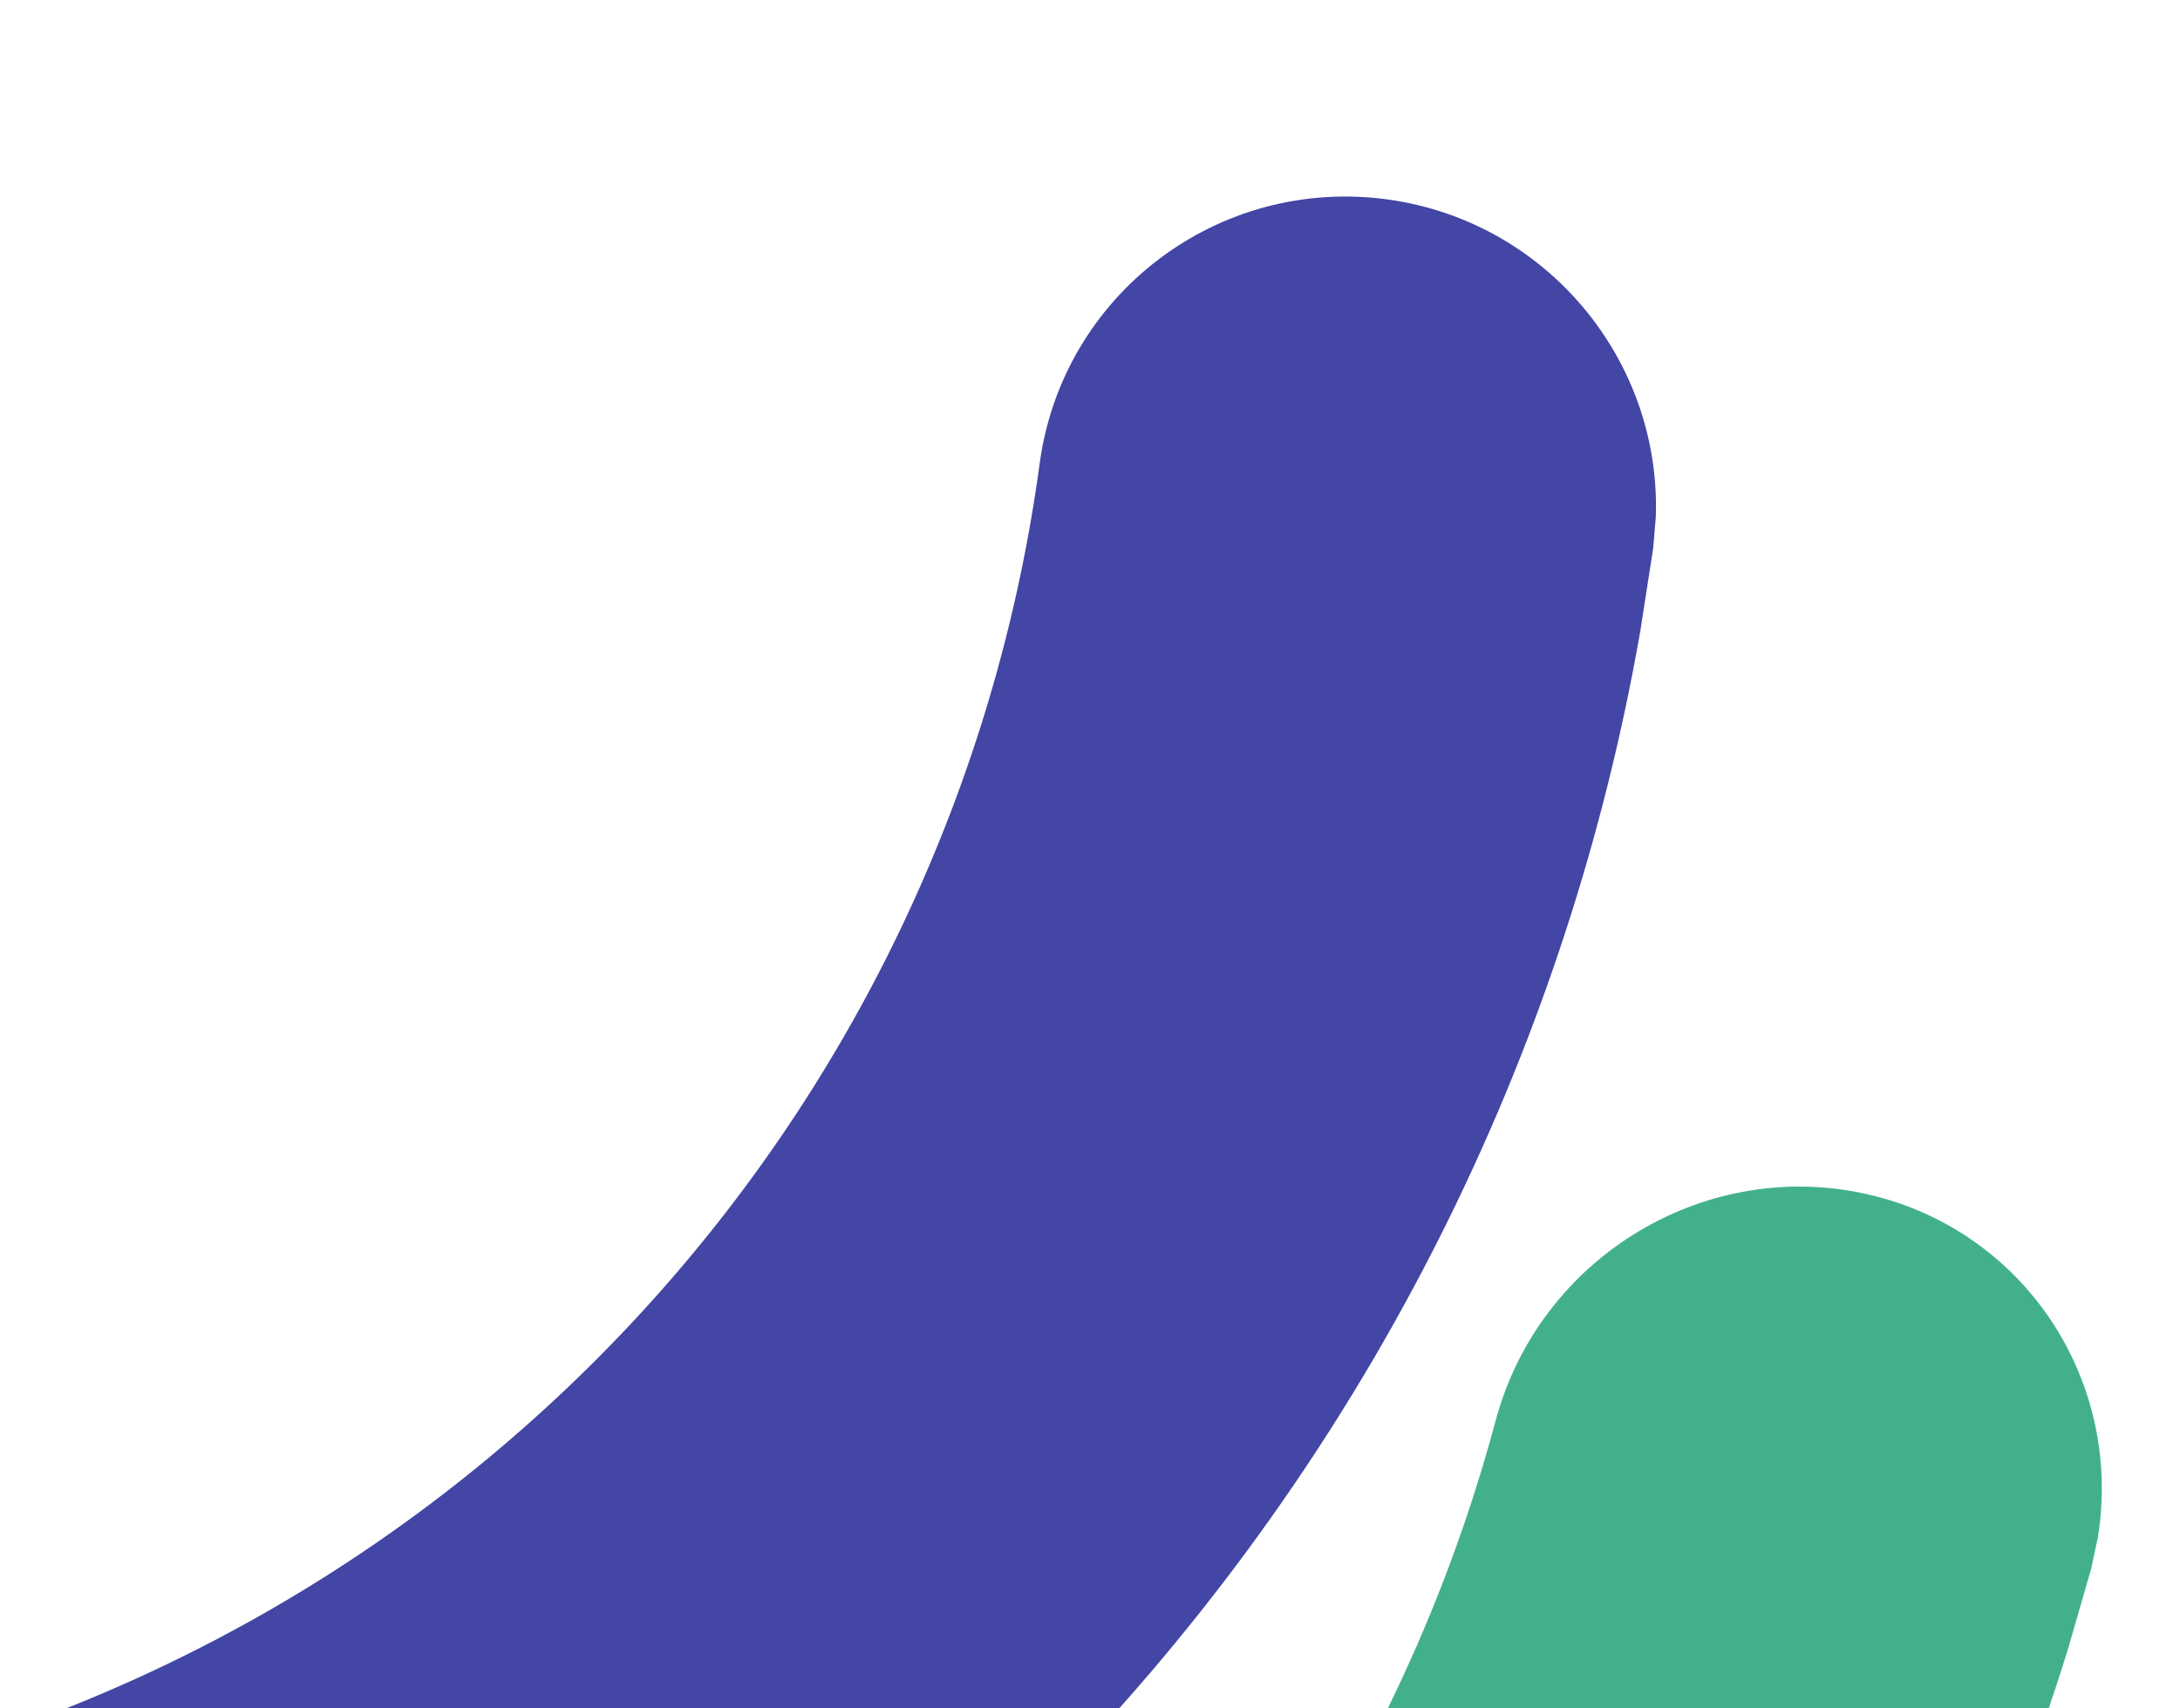
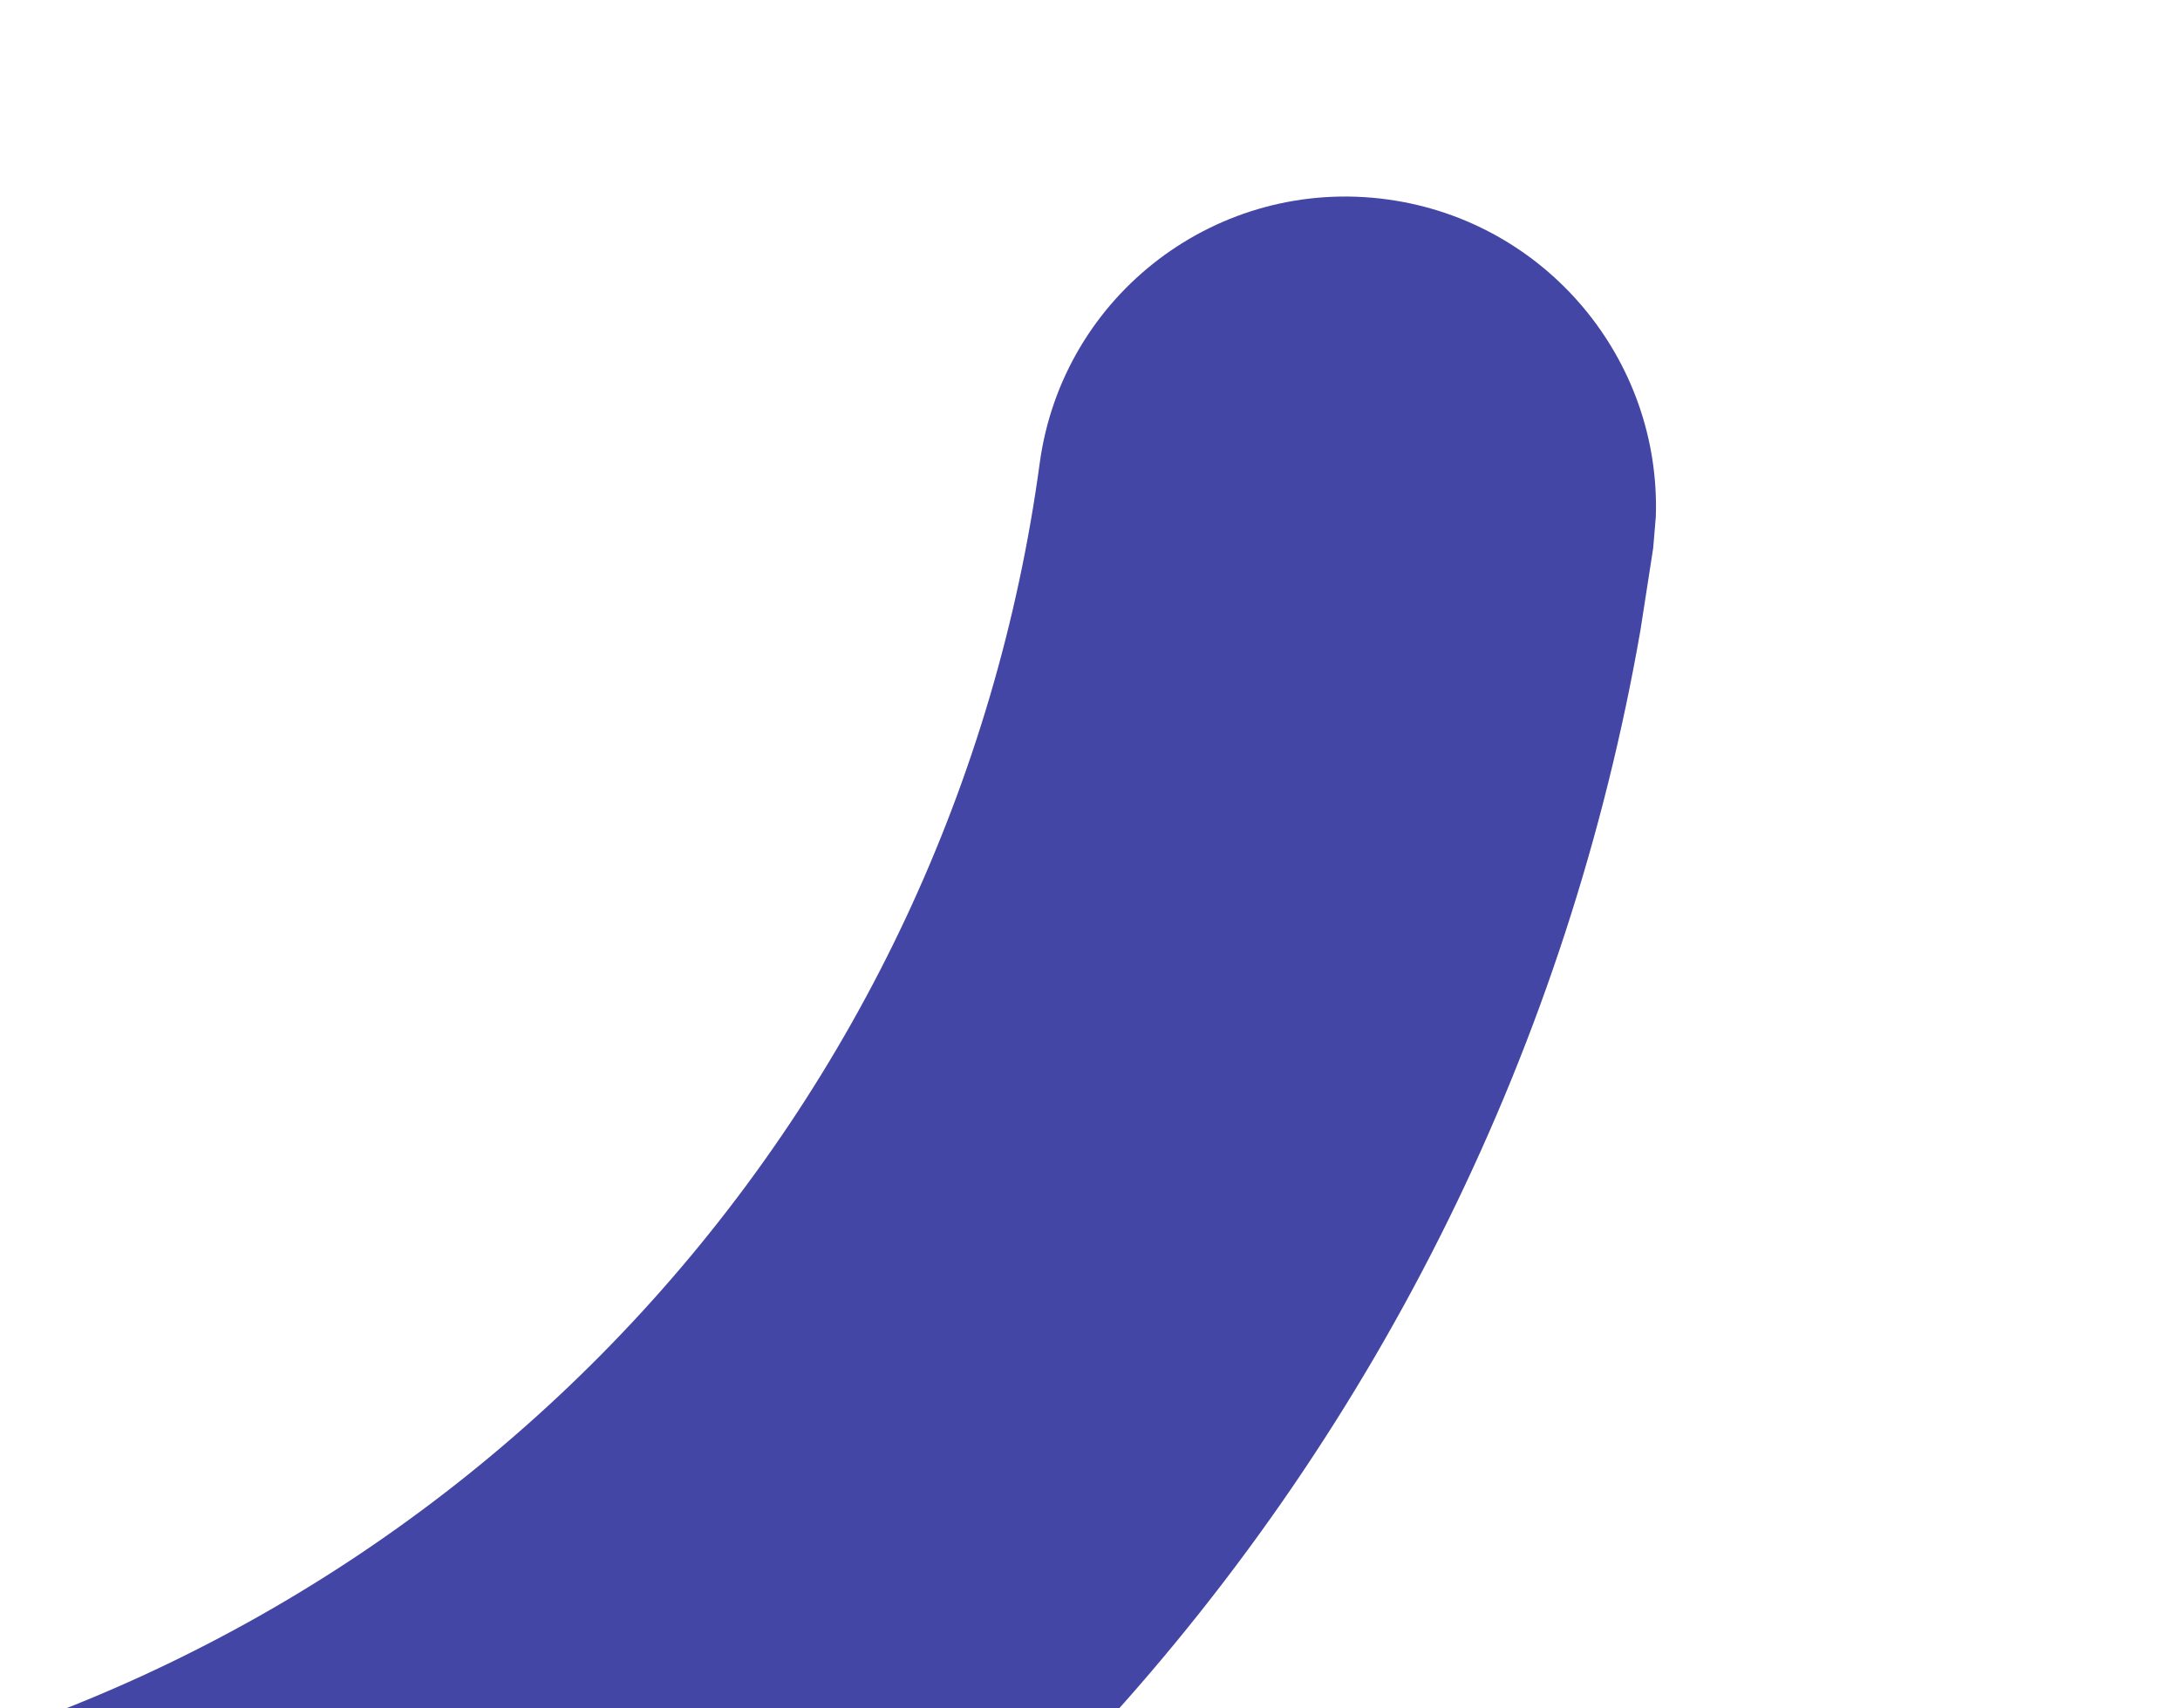
<svg xmlns="http://www.w3.org/2000/svg" width="111" height="87" viewBox="0 0 111 87" fill="none">
  <g clip-path="url(#clip0_368_1313)">
-     <path d="M95.393 60.891C103.243 62.846 108.096 70.445 106.814 78.316L106.475 79.894L105.297 83.977C99.025 104.287 87.102 122.544 70.899 136.551C53.616 151.49 32.284 160.885 9.778 163.465C1.149 164.453 -6.511 158.279 -7.333 149.675C-8.152 141.068 -1.817 133.284 6.814 132.295C22.931 130.447 38.226 123.712 50.628 112.991C63.029 102.27 71.94 88.079 76.157 72.337C78.411 63.93 87.022 58.807 95.393 60.891Z" fill="#42B189" />
    <path d="M70.666 10.159C78.754 11.277 84.576 18.334 84.31 26.313L84.175 27.921L83.524 32.114C79.879 53.014 70.328 72.466 55.957 88.135C40.629 104.847 20.545 116.464 -1.588 121.414C-10.075 123.311 -18.515 117.969 -20.443 109.483C-22.369 100.994 -17.049 92.569 -8.56 90.67C7.291 87.125 21.691 78.797 32.69 66.803C43.688 54.81 50.755 39.728 52.938 23.597C54.106 14.982 62.041 8.967 70.666 10.159Z" fill="#4346A4" />
  </g>
  <defs>
    <clipPath id="clip0_368_1313">
      <rect width="111" height="87" fill="white" />
    </clipPath>
  </defs>
</svg>